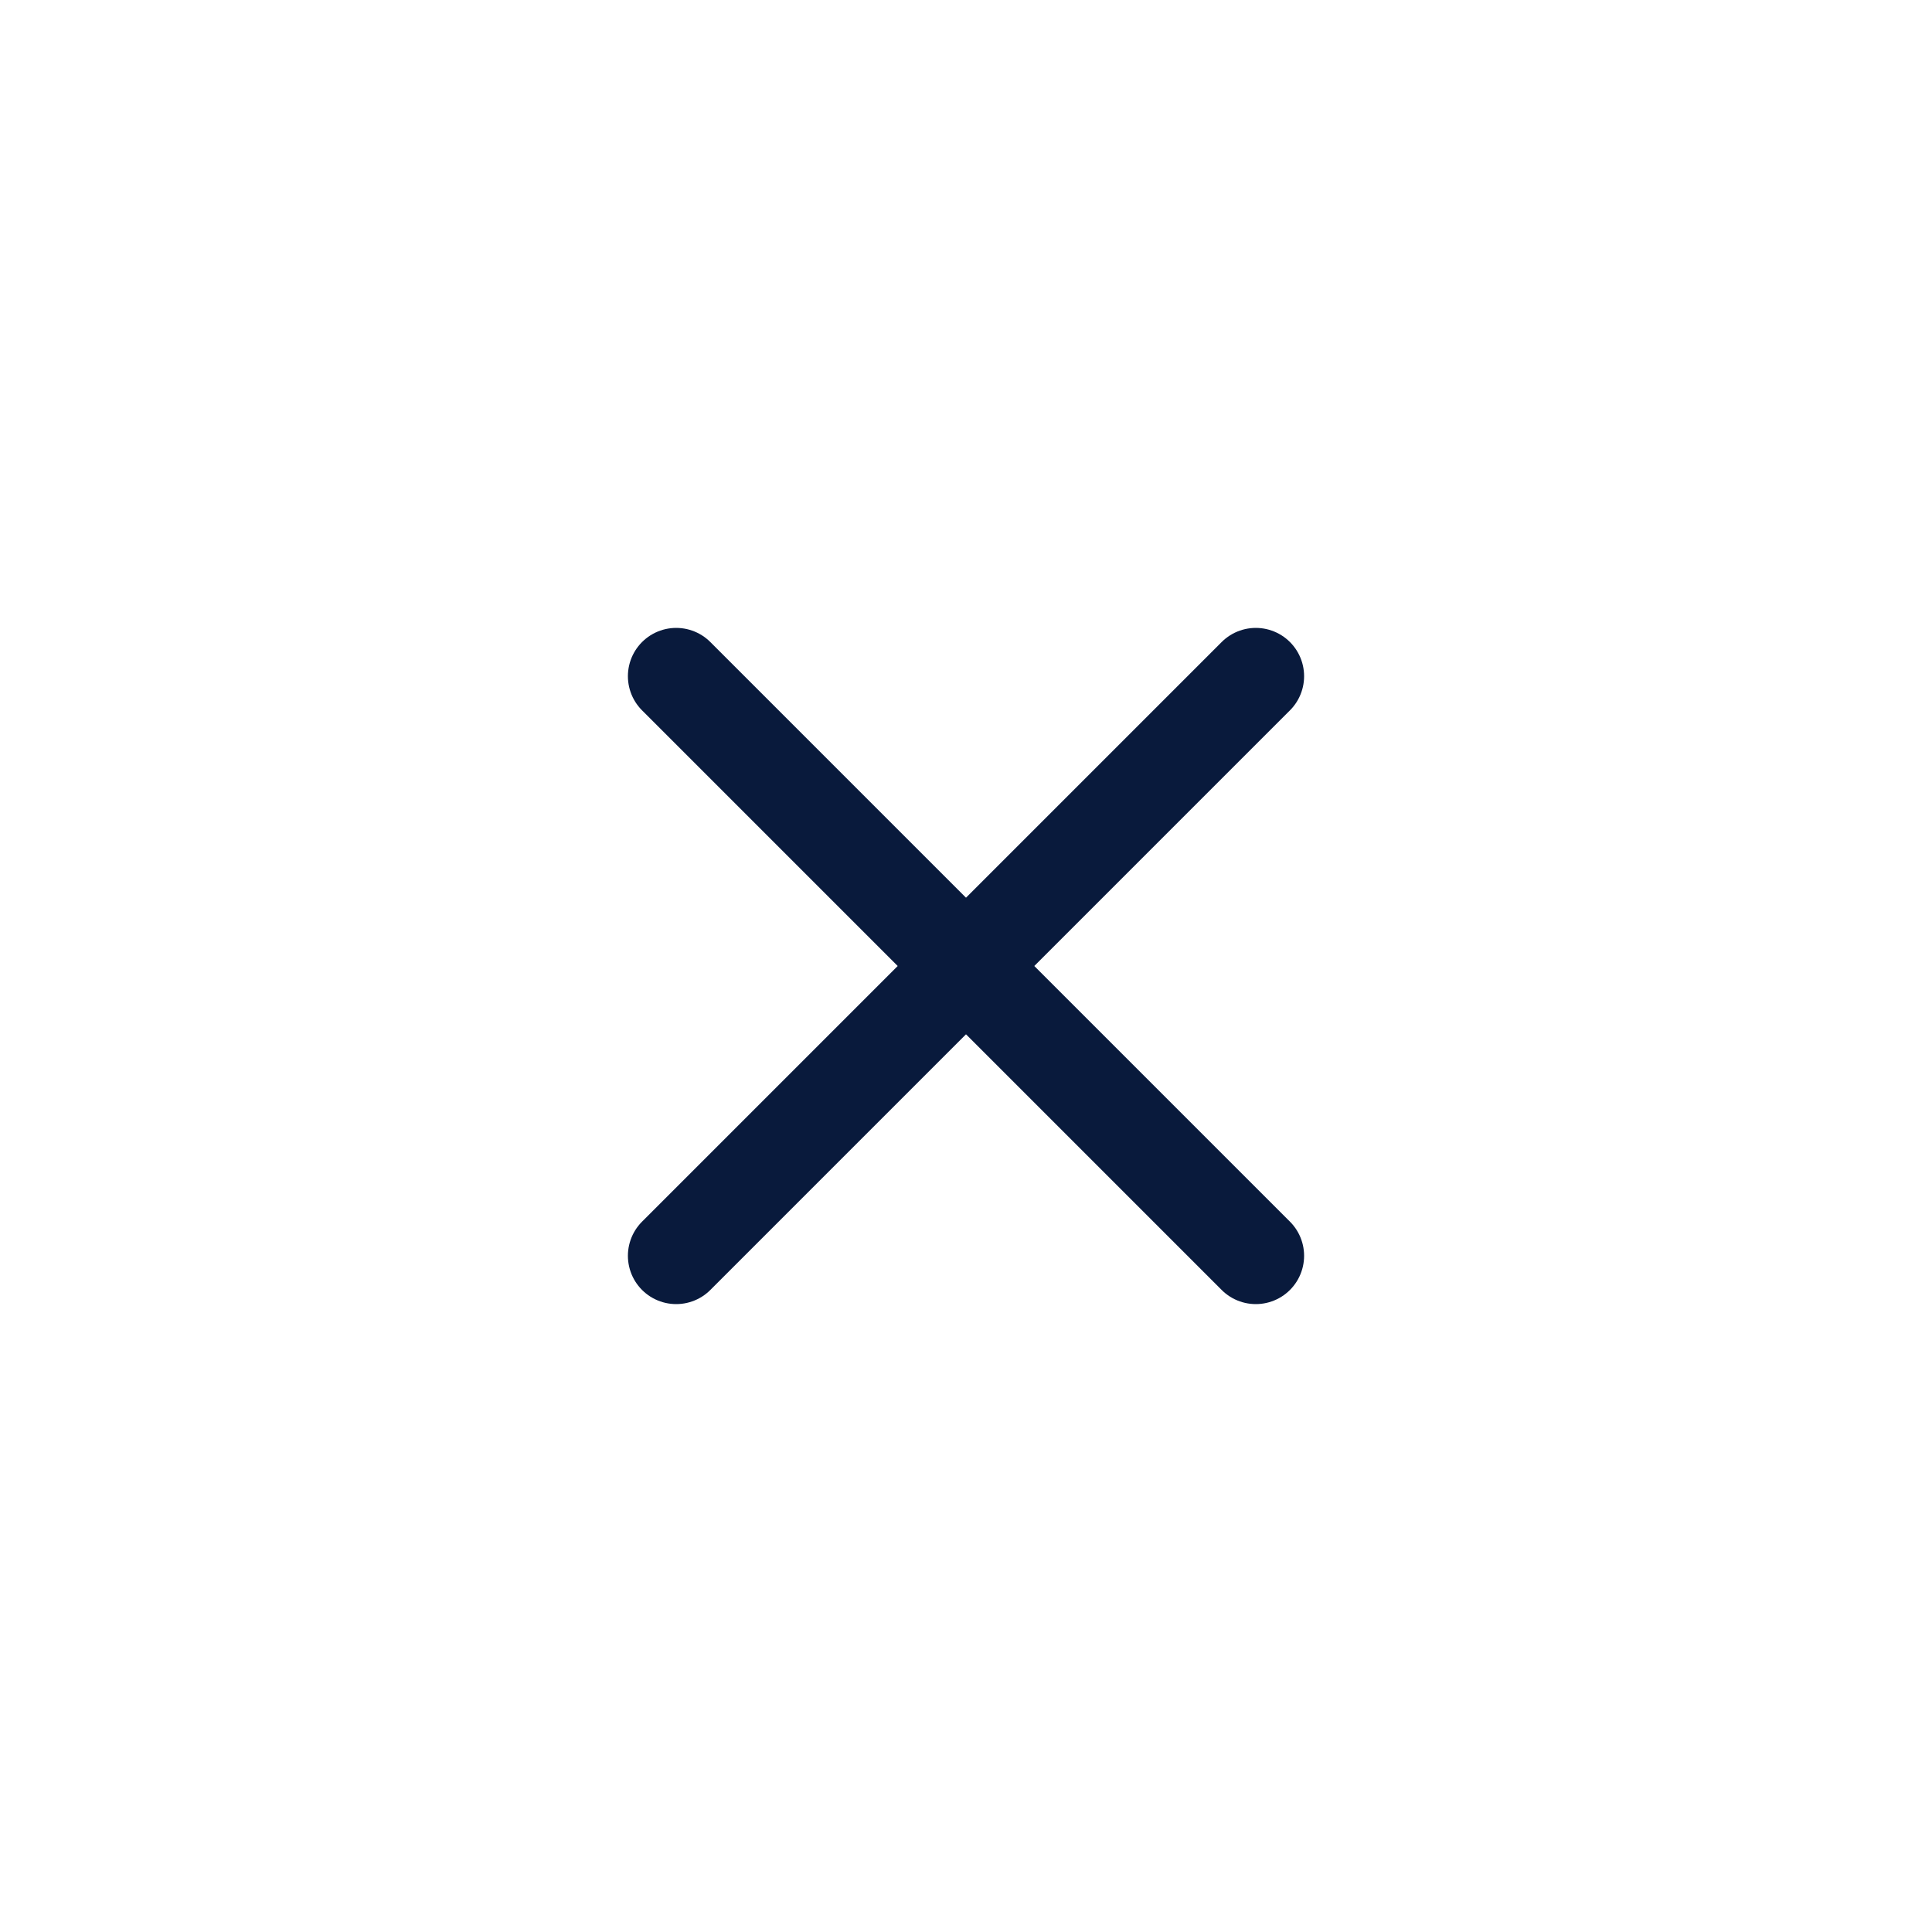
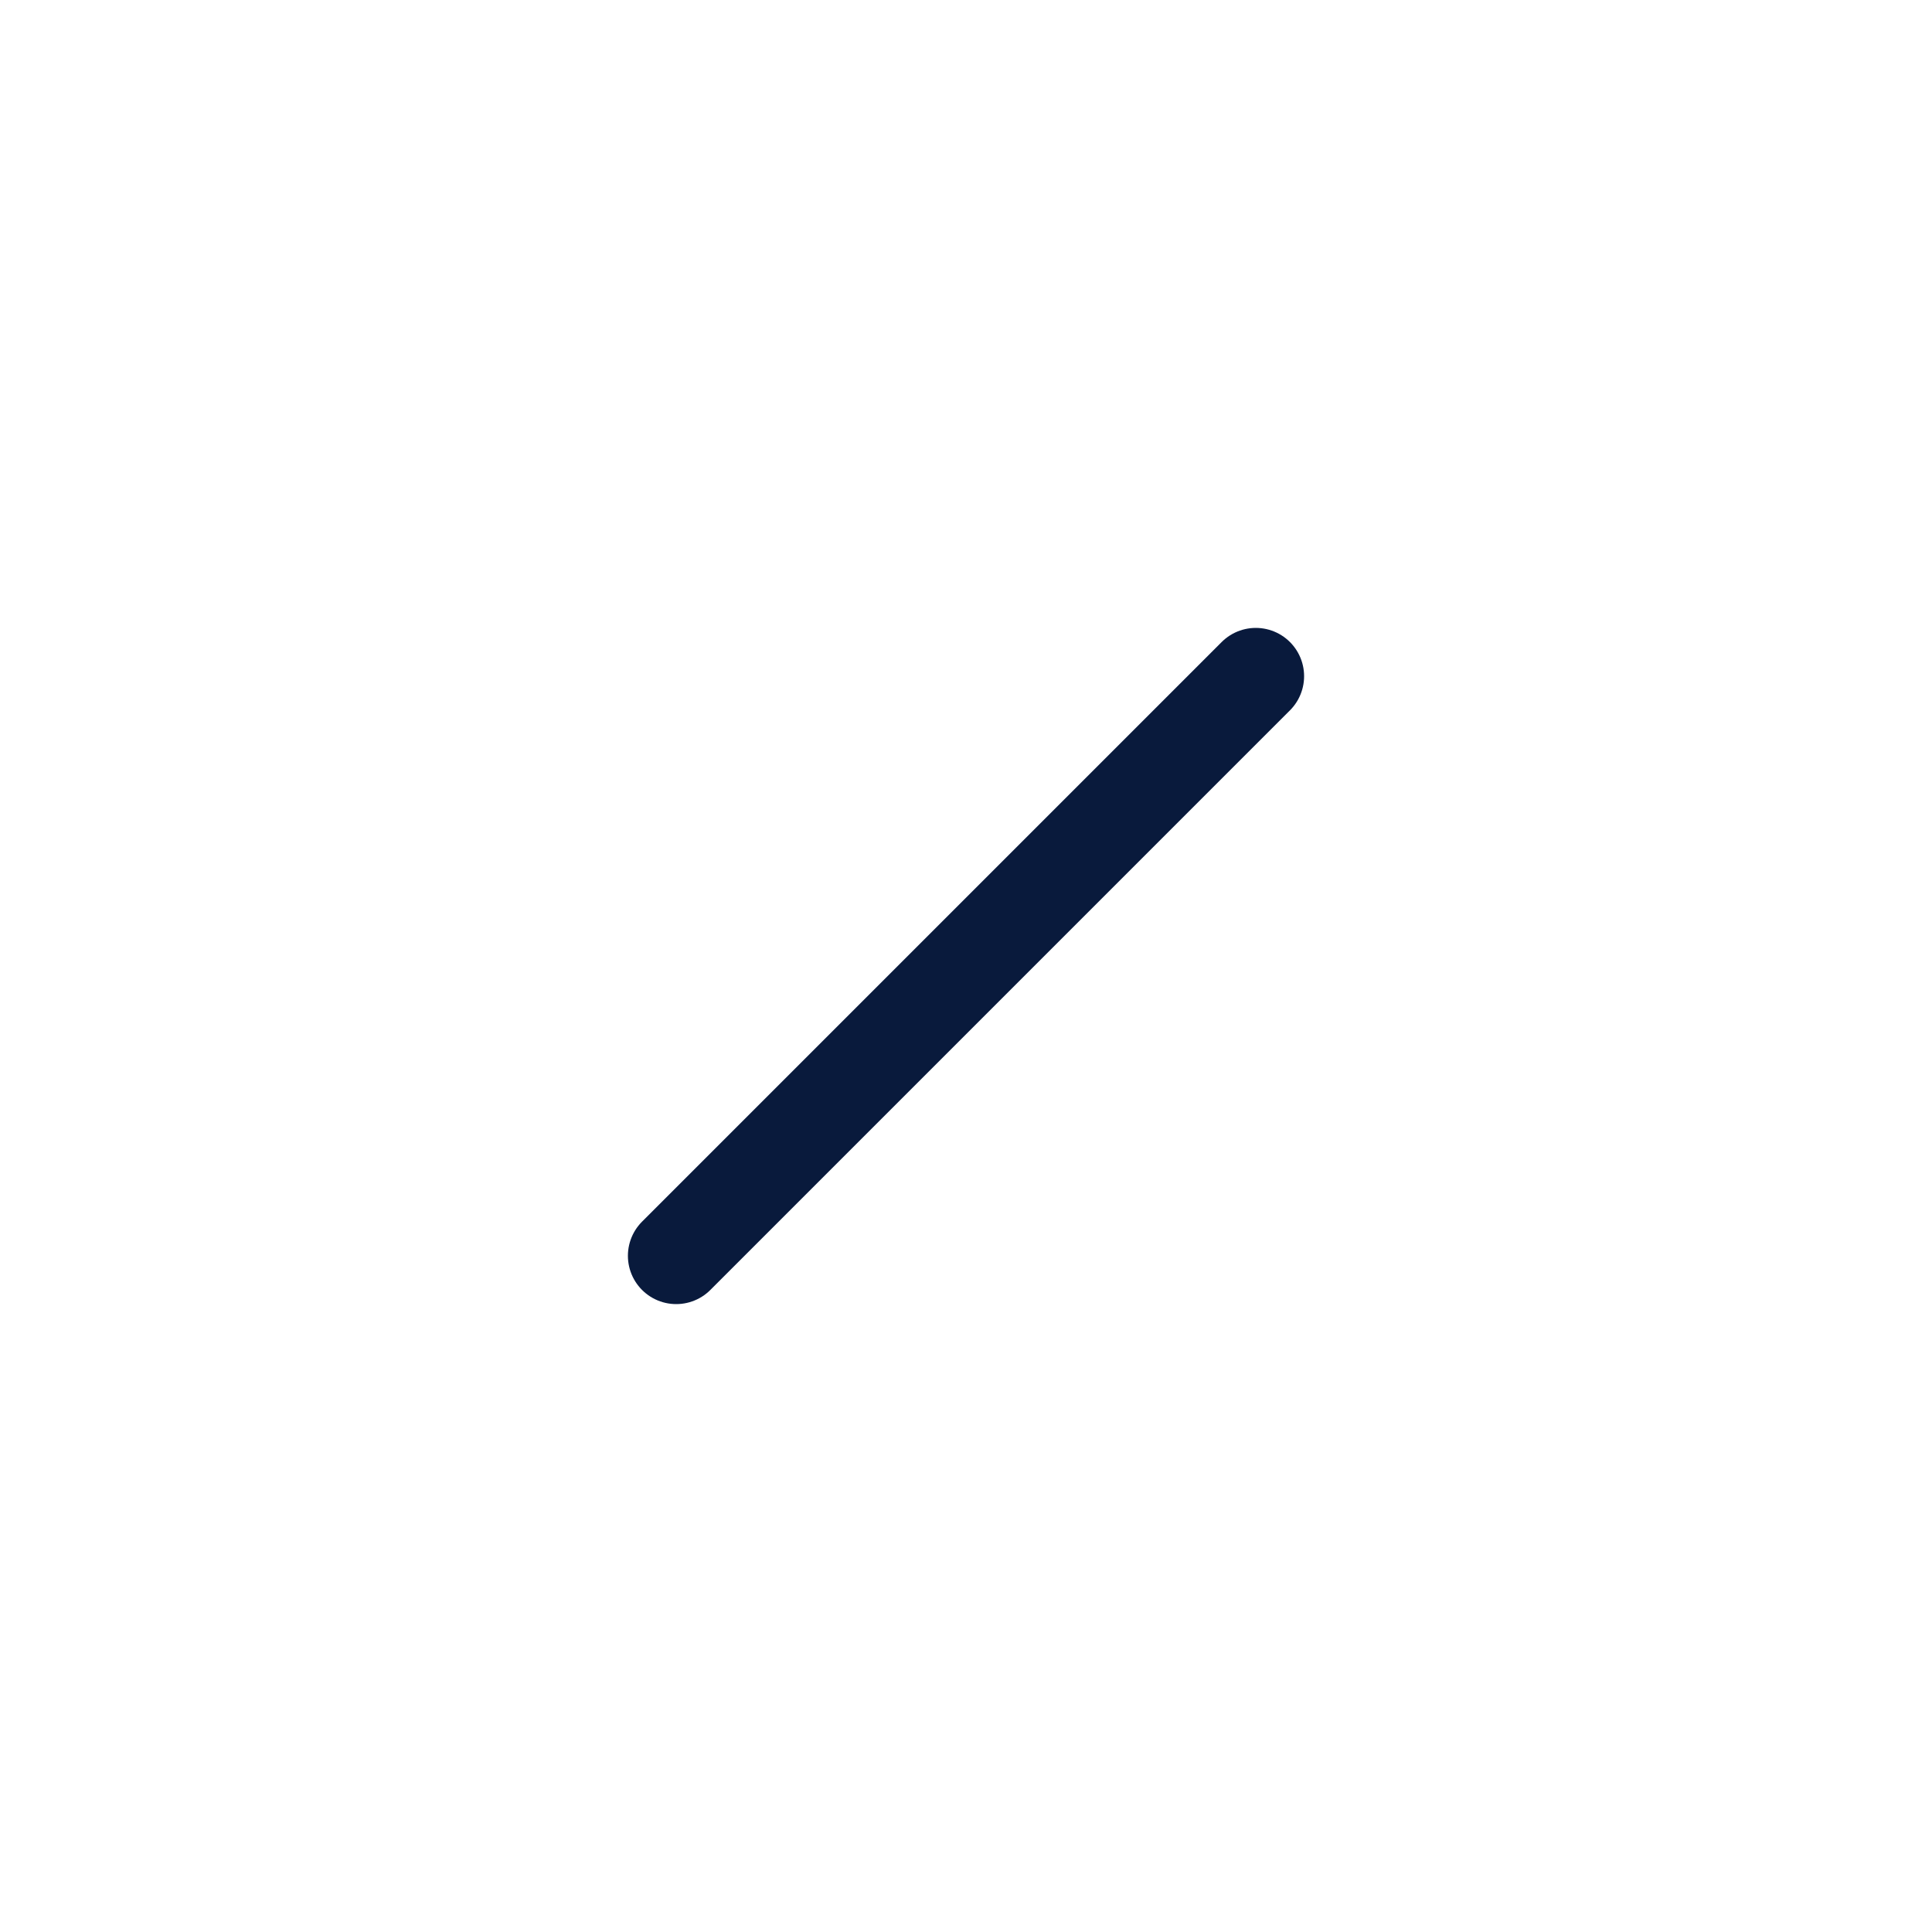
<svg xmlns="http://www.w3.org/2000/svg" width="40" height="40" viewBox="0 0 40 40" fill="none">
-   <path d="M26 14L14 26M14 14L26 26" stroke="#091A3C" stroke-width="2" stroke-linecap="round" stroke-linejoin="round" />
+   <path d="M26 14L14 26M14 14" stroke="#091A3C" stroke-width="2" stroke-linecap="round" stroke-linejoin="round" />
</svg>